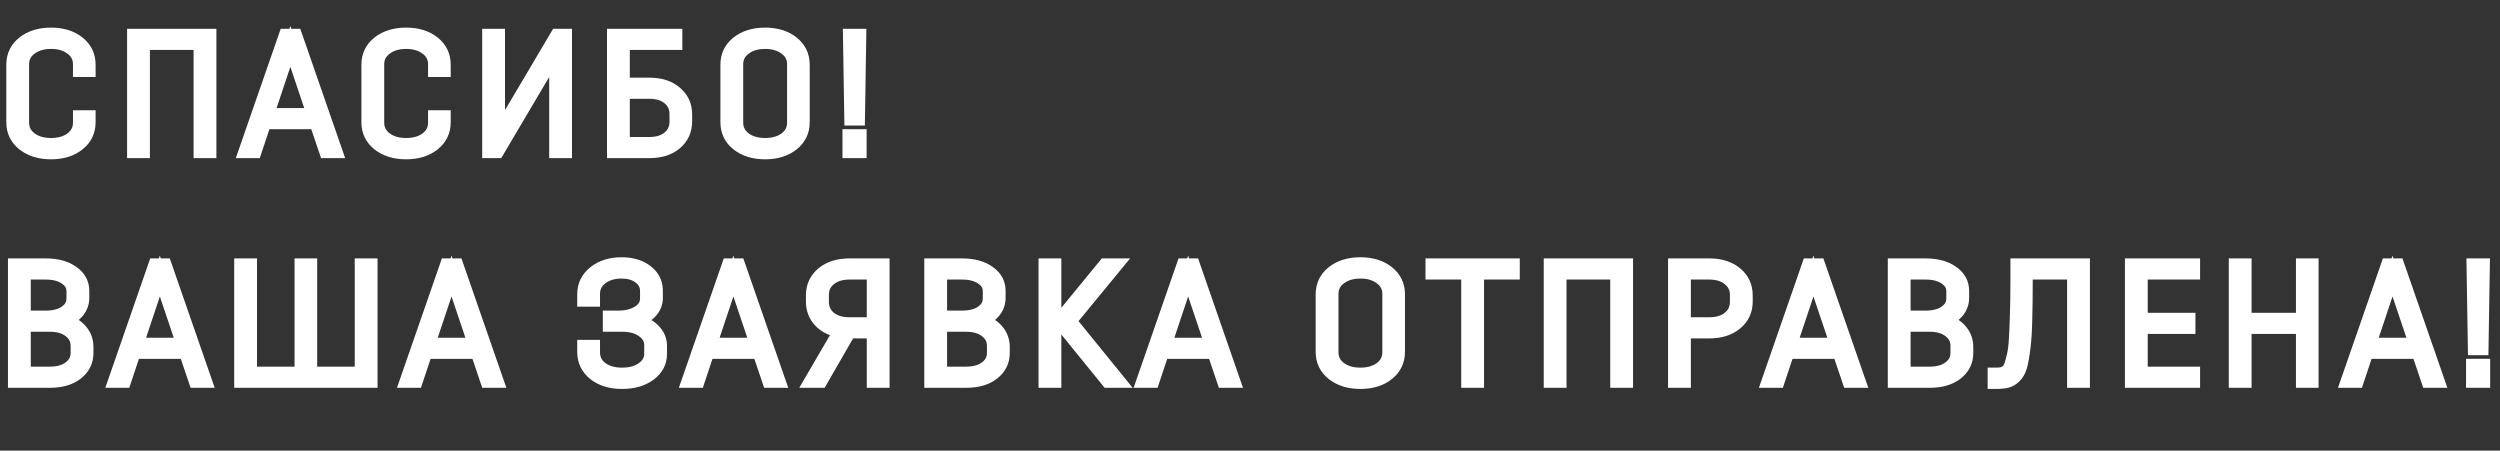
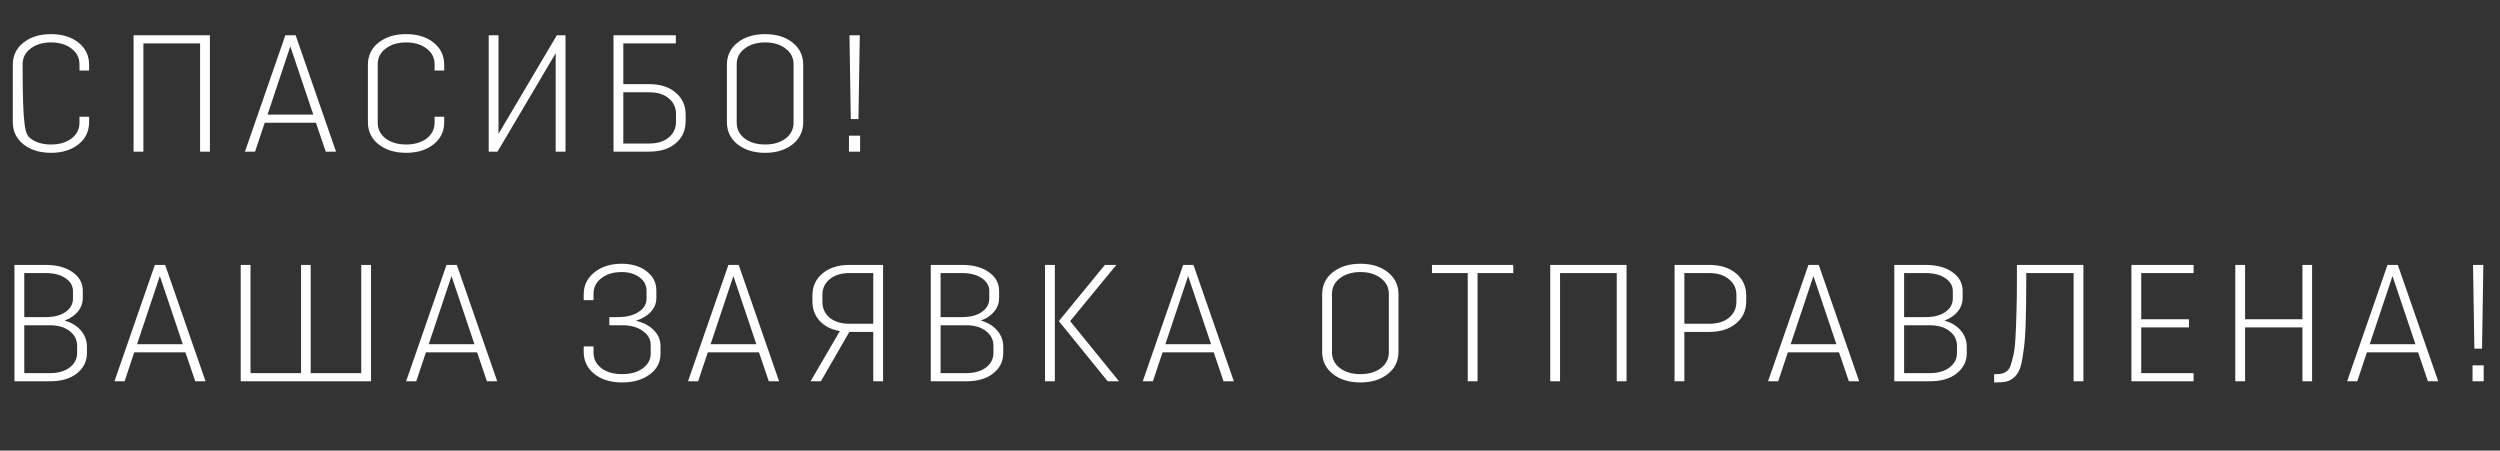
<svg xmlns="http://www.w3.org/2000/svg" width="577" height="104" viewBox="0 0 577 104" fill="none">
  <rect x="0" y="0" width="577" height="104" fill="#333333" stroke="none" />
-   <path d="M18.341 26.942H20.566V28.209C20.566 30.306 19.748 32.007 18.11 33.312C16.473 34.616 14.363 35.269 11.78 35.269C9.196 35.269 7.073 34.616 5.41 33.312C3.773 32.007 2.954 30.306 2.954 28.209V14.933C2.954 12.835 3.773 11.134 5.41 9.83C7.073 8.525 9.196 7.873 11.78 7.873C14.363 7.873 16.473 8.525 18.11 9.83C19.748 11.134 20.566 12.835 20.566 14.933V16.276H18.341V14.818C18.341 13.334 17.727 12.132 16.499 11.211C15.271 10.264 13.698 9.791 11.78 9.791C9.861 9.791 8.288 10.264 7.06 11.211C5.832 12.132 5.218 13.334 5.218 14.818V28.324C5.218 29.807 5.832 31.022 7.06 31.969C8.288 32.89 9.861 33.35 11.78 33.35C13.698 33.35 15.271 32.89 16.499 31.969C17.727 31.022 18.341 29.807 18.341 28.324V26.942ZM33.096 35H30.832V8.141H48.444V35H46.18V10.021H33.096V35ZM58.873 35H56.533L65.857 8.141H68.236L77.559 35H75.18L72.917 28.324H61.099L58.873 35ZM67.008 10.712L61.751 26.444H72.303L67.008 10.712ZM100.299 26.942H102.524V28.209C102.524 30.306 101.706 32.007 100.069 33.312C98.431 34.616 96.321 35.269 93.738 35.269C91.154 35.269 89.031 34.616 87.368 33.312C85.731 32.007 84.913 30.306 84.913 28.209V14.933C84.913 12.835 85.731 11.134 87.368 9.83C89.031 8.525 91.154 7.873 93.738 7.873C96.321 7.873 98.431 8.525 100.069 9.83C101.706 11.134 102.524 12.835 102.524 14.933V16.276H100.299V14.818C100.299 13.334 99.685 12.132 98.457 11.211C97.229 10.264 95.656 9.791 93.738 9.791C91.819 9.791 90.246 10.264 89.018 11.211C87.79 12.132 87.176 13.334 87.176 14.818V28.324C87.176 29.807 87.79 31.022 89.018 31.969C90.246 32.89 91.819 33.35 93.738 33.35C95.656 33.35 97.229 32.89 98.457 31.969C99.685 31.022 100.299 29.807 100.299 28.324V26.942ZM114.824 35H112.791V8.141H115.054V30.894L128.522 8.141H130.517V35H128.253V12.285L114.824 35ZM149.846 35H141.596V8.141H155.985V10.021H143.86V19.422H149.846C152.404 19.422 154.437 20.074 155.946 21.379C157.481 22.658 158.249 24.346 158.249 26.444V27.978C158.249 30.076 157.481 31.777 155.946 33.081C154.437 34.361 152.404 35 149.846 35ZM149.846 21.302H143.86V33.12H149.846C151.739 33.12 153.235 32.66 154.335 31.739C155.46 30.818 156.023 29.603 156.023 28.093V26.328C156.023 24.819 155.46 23.604 154.335 22.683C153.235 21.762 151.739 21.302 149.846 21.302ZM185.382 28.209C185.382 30.306 184.563 32.007 182.926 33.312C181.289 34.616 179.179 35.269 176.595 35.269C174.011 35.269 171.888 34.616 170.226 33.312C168.589 32.007 167.77 30.306 167.77 28.209V14.933C167.77 12.835 168.589 11.134 170.226 9.83C171.888 8.525 174.011 7.873 176.595 7.873C179.179 7.873 181.289 8.525 182.926 9.83C184.563 11.134 185.382 12.835 185.382 14.933V28.209ZM183.156 28.324V14.818C183.156 13.334 182.542 12.132 181.314 11.211C180.087 10.264 178.513 9.791 176.595 9.791C174.677 9.791 173.103 10.264 171.876 11.211C170.648 12.132 170.034 13.334 170.034 14.818V28.324C170.034 29.807 170.648 31.022 171.876 31.969C173.103 32.89 174.677 33.35 176.595 33.35C178.513 33.35 180.087 32.89 181.314 31.969C182.542 31.022 183.156 29.807 183.156 28.324ZM195.943 35V31.317H198.514V35H195.943ZM196.365 27.48L196.058 8.141H198.437L198.13 27.48H196.365Z" fill="white" />
-   <path d="M18.341 26.942V25.442H16.841V26.942H18.341ZM20.566 26.942H22.066V25.442H20.566V26.942ZM18.11 33.312L19.045 34.485L19.045 34.485L18.11 33.312ZM5.41 33.312L4.475 34.485L4.484 34.492L5.41 33.312ZM5.41 9.83L4.484 8.649L4.475 8.656L5.41 9.83ZM18.11 9.83L19.045 8.656L19.045 8.656L18.11 9.83ZM20.566 16.276V17.776H22.066V16.276H20.566ZM18.341 16.276H16.841V17.776H18.341V16.276ZM16.499 11.211L15.583 12.399L15.591 12.405L15.599 12.411L16.499 11.211ZM7.06 11.211L7.96 12.411L7.968 12.405L7.976 12.399L7.06 11.211ZM7.06 31.969L6.144 33.157L6.152 33.163L6.16 33.169L7.06 31.969ZM16.499 31.969L17.399 33.169L17.407 33.163L17.415 33.157L16.499 31.969ZM18.341 28.442H20.566V25.442H18.341V28.442ZM19.066 26.942V28.209H22.066V26.942H19.066ZM19.066 28.209C19.066 29.851 18.455 31.119 17.176 32.139L19.045 34.485C21.04 32.895 22.066 30.762 22.066 28.209H19.066ZM17.176 32.139C15.862 33.186 14.105 33.769 11.78 33.769V36.769C14.621 36.769 17.085 36.047 19.045 34.485L17.176 32.139ZM11.78 33.769C9.455 33.769 7.68 33.186 6.336 32.132L4.484 34.492C6.466 36.047 8.937 36.769 11.78 36.769V33.769ZM6.345 32.139C5.066 31.119 4.454 29.851 4.454 28.209H1.454C1.454 30.762 2.48 32.895 4.475 34.485L6.345 32.139ZM4.454 28.209V14.933H1.454V28.209H4.454ZM4.454 14.933C4.454 13.291 5.066 12.022 6.345 11.003L4.475 8.656C2.48 10.246 1.454 12.38 1.454 14.933H4.454ZM6.336 11.01C7.68 9.955 9.455 9.373 11.78 9.373V6.373C8.937 6.373 6.466 7.095 4.484 8.649L6.336 11.01ZM11.78 9.373C14.105 9.373 15.862 9.956 17.176 11.003L19.045 8.656C17.085 7.094 14.621 6.373 11.78 6.373V9.373ZM17.176 11.003C18.455 12.022 19.066 13.291 19.066 14.933H22.066C22.066 12.38 21.04 10.246 19.045 8.656L17.176 11.003ZM19.066 14.933V16.276H22.066V14.933H19.066ZM20.566 14.776H18.341V17.776H20.566V14.776ZM19.841 16.276V14.818H16.841V16.276H19.841ZM19.841 14.818C19.841 12.843 18.989 11.204 17.399 10.011L15.599 12.411C16.464 13.06 16.841 13.825 16.841 14.818H19.841ZM17.415 10.023C15.867 8.83 13.949 8.291 11.78 8.291V11.291C13.447 11.291 14.675 11.699 15.583 12.399L17.415 10.023ZM11.78 8.291C9.61 8.291 7.692 8.83 6.144 10.023L7.976 12.399C8.884 11.699 10.112 11.291 11.78 11.291V8.291ZM6.16 10.011C4.57 11.204 3.718 12.843 3.718 14.818H6.718C6.718 13.825 7.095 13.06 7.96 12.411L6.16 10.011ZM3.718 14.818V28.324H6.718V14.818H3.718ZM3.718 28.324C3.718 30.296 4.567 31.941 6.144 33.157L7.976 30.781C7.097 30.104 6.718 29.318 6.718 28.324H3.718ZM6.16 33.169C7.706 34.329 9.619 34.85 11.78 34.85V31.85C10.103 31.85 8.869 31.451 7.96 30.769L6.16 33.169ZM11.78 34.85C13.94 34.85 15.852 34.329 17.399 33.169L15.599 30.769C14.69 31.451 13.456 31.85 11.78 31.85V34.85ZM17.415 33.157C18.992 31.941 19.841 30.296 19.841 28.324H16.841C16.841 29.318 16.462 30.104 15.583 30.781L17.415 33.157ZM19.841 28.324V26.942H16.841V28.324H19.841ZM33.096 35V36.5H34.596V35H33.096ZM30.832 35H29.332V36.5H30.832V35ZM30.832 8.141V6.641H29.332V8.141H30.832ZM48.444 8.141H49.944V6.641H48.444V8.141ZM48.444 35V36.5H49.944V35H48.444ZM46.18 35H44.68V36.5H46.18V35ZM46.18 10.021H47.68V8.521H46.18V10.021ZM33.096 10.021V8.521H31.596V10.021H33.096ZM33.096 33.5H30.832V36.5H33.096V33.5ZM32.332 35V8.141H29.332V35H32.332ZM30.832 9.641H48.444V6.641H30.832V9.641ZM46.944 8.141V35H49.944V8.141H46.944ZM48.444 33.5H46.18V36.5H48.444V33.5ZM47.68 35V10.021H44.68V35H47.68ZM46.18 8.521H33.096V11.521H46.18V8.521ZM31.596 10.021V35H34.596V10.021H31.596ZM58.873 35V36.5H59.955L60.296 35.474L58.873 35ZM56.533 35L55.116 34.508L54.424 36.5H56.533V35ZM65.857 8.141V6.641H64.79L64.44 7.649L65.857 8.141ZM68.236 8.141L69.653 7.649L69.303 6.641H68.236V8.141ZM77.559 35V36.5H79.668L78.977 34.508L77.559 35ZM75.18 35L73.76 35.482L74.105 36.5H75.18V35ZM72.917 28.324L74.337 27.842L73.992 26.824H72.917V28.324ZM61.099 28.324V26.824H60.018L59.676 27.849L61.099 28.324ZM67.008 10.712L68.429 10.233L67.003 5.994L65.585 10.237L67.008 10.712ZM61.751 26.444L60.328 25.968L59.668 27.944H61.751V26.444ZM72.303 26.444V27.944H74.39L73.724 25.965L72.303 26.444ZM58.873 33.5H56.533V36.5H58.873V33.5ZM57.95 35.492L67.274 8.633L64.44 7.649L55.116 34.508L57.95 35.492ZM65.857 9.641H68.236V6.641H65.857V9.641ZM66.819 8.633L76.142 35.492L78.977 34.508L69.653 7.649L66.819 8.633ZM77.559 33.5H75.18V36.5H77.559V33.5ZM76.601 34.518L74.337 27.842L71.496 28.805L73.76 35.482L76.601 34.518ZM72.917 26.824H61.099V29.824H72.917V26.824ZM59.676 27.849L57.45 34.526L60.296 35.474L62.522 28.798L59.676 27.849ZM65.585 10.237L60.328 25.968L63.174 26.919L68.43 11.187L65.585 10.237ZM61.751 27.944H72.303V24.944H61.751V27.944ZM73.724 25.965L68.429 10.233L65.586 11.191L70.881 26.922L73.724 25.965ZM100.299 26.942V25.442H98.799V26.942H100.299ZM102.524 26.942H104.024V25.442H102.524V26.942ZM100.069 33.312L101.003 34.485L101.003 34.485L100.069 33.312ZM87.368 33.312L86.433 34.485L86.442 34.492L87.368 33.312ZM87.368 9.83L86.442 8.649L86.433 8.656L87.368 9.83ZM100.069 9.83L101.003 8.656L101.003 8.656L100.069 9.83ZM102.524 16.276V17.776H104.024V16.276H102.524ZM100.299 16.276H98.799V17.776H100.299V16.276ZM98.457 11.211L97.541 12.399L97.549 12.405L97.557 12.411L98.457 11.211ZM89.018 11.211L89.918 12.411L89.926 12.405L89.934 12.399L89.018 11.211ZM89.018 31.969L88.102 33.157L88.11 33.163L88.118 33.169L89.018 31.969ZM98.457 31.969L99.357 33.169L99.365 33.163L99.373 33.157L98.457 31.969ZM100.299 28.442H102.524V25.442H100.299V28.442ZM101.024 26.942V28.209H104.024V26.942H101.024ZM101.024 28.209C101.024 29.851 100.413 31.119 99.134 32.139L101.003 34.485C102.998 32.895 104.024 30.762 104.024 28.209H101.024ZM99.134 32.139C97.82 33.186 96.063 33.769 93.738 33.769V36.769C96.579 36.769 99.043 36.047 101.003 34.485L99.134 32.139ZM93.738 33.769C91.413 33.769 89.638 33.186 88.294 32.132L86.442 34.492C88.424 36.047 90.895 36.769 93.738 36.769V33.769ZM88.303 32.139C87.024 31.119 86.413 29.851 86.413 28.209H83.413C83.413 30.762 84.438 32.895 86.433 34.485L88.303 32.139ZM86.413 28.209V14.933H83.413V28.209H86.413ZM86.413 14.933C86.413 13.291 87.024 12.022 88.303 11.003L86.433 8.656C84.438 10.246 83.413 12.38 83.413 14.933H86.413ZM88.294 11.01C89.638 9.955 91.413 9.373 93.738 9.373V6.373C90.895 6.373 88.424 7.095 86.442 8.649L88.294 11.01ZM93.738 9.373C96.063 9.373 97.82 9.956 99.134 11.003L101.003 8.656C99.043 7.094 96.579 6.373 93.738 6.373V9.373ZM99.134 11.003C100.413 12.022 101.024 13.291 101.024 14.933H104.024C104.024 12.38 102.998 10.246 101.003 8.656L99.134 11.003ZM101.024 14.933V16.276H104.024V14.933H101.024ZM102.524 14.776H100.299V17.776H102.524V14.776ZM101.799 16.276V14.818H98.799V16.276H101.799ZM101.799 14.818C101.799 12.843 100.947 11.204 99.357 10.011L97.557 12.411C98.422 13.06 98.799 13.825 98.799 14.818H101.799ZM99.373 10.023C97.825 8.83 95.907 8.291 93.738 8.291V11.291C95.405 11.291 96.633 11.699 97.541 12.399L99.373 10.023ZM93.738 8.291C91.568 8.291 89.65 8.83 88.102 10.023L89.934 12.399C90.842 11.699 92.07 11.291 93.738 11.291V8.291ZM88.118 10.011C86.528 11.204 85.676 12.843 85.676 14.818H88.676C88.676 13.825 89.053 13.06 89.918 12.411L88.118 10.011ZM85.676 14.818V28.324H88.676V14.818H85.676ZM85.676 28.324C85.676 30.296 86.525 31.941 88.102 33.157L89.934 30.781C89.055 30.104 88.676 29.318 88.676 28.324H85.676ZM88.118 33.169C89.665 34.329 91.577 34.85 93.738 34.85V31.85C92.061 31.85 90.827 31.451 89.918 30.769L88.118 33.169ZM93.738 34.85C95.898 34.85 97.811 34.329 99.357 33.169L97.557 30.769C96.648 31.451 95.414 31.85 93.738 31.85V34.85ZM99.373 33.157C100.95 31.941 101.799 30.296 101.799 28.324H98.799C98.799 29.318 98.42 30.104 97.541 30.781L99.373 33.157ZM101.799 28.324V26.942H98.799V28.324H101.799ZM114.824 35V36.5H115.68L116.115 35.763L114.824 35ZM112.791 35H111.291V36.5H112.791V35ZM112.791 8.141V6.641H111.291V8.141H112.791ZM115.054 8.141H116.554V6.641H115.054V8.141ZM115.054 30.894H113.554V36.373L116.345 31.659L115.054 30.894ZM128.522 8.141V6.641H127.667L127.231 7.377L128.522 8.141ZM130.517 8.141H132.017V6.641H130.517V8.141ZM130.517 35V36.5H132.017V35H130.517ZM128.253 35H126.753V36.5H128.253V35ZM128.253 12.285H129.753V6.801L126.962 11.522L128.253 12.285ZM114.824 33.5H112.791V36.5H114.824V33.5ZM114.291 35V8.141H111.291V35H114.291ZM112.791 9.641H115.054V6.641H112.791V9.641ZM113.554 8.141V30.894H116.554V8.141H113.554ZM116.345 31.659L129.813 8.905L127.231 7.377L113.763 30.13L116.345 31.659ZM128.522 9.641H130.517V6.641H128.522V9.641ZM129.017 8.141V35H132.017V8.141H129.017ZM130.517 33.5H128.253V36.5H130.517V33.5ZM129.753 35V12.285H126.753V35H129.753ZM126.962 11.522L113.533 34.237L116.115 35.763L129.545 13.049L126.962 11.522ZM141.596 35H140.096V36.5H141.596V35ZM141.596 8.141V6.641H140.096V8.141H141.596ZM155.985 8.141H157.485V6.641H155.985V8.141ZM155.985 10.021V11.521H157.485V10.021H155.985ZM143.86 10.021V8.521H142.36V10.021H143.86ZM143.86 19.422H142.36V20.922H143.86V19.422ZM155.946 21.379L154.966 22.514L154.976 22.522L154.986 22.531L155.946 21.379ZM155.946 33.081L156.916 34.226L156.918 34.224L155.946 33.081ZM143.86 21.302V19.802H142.36V21.302H143.86ZM143.86 33.12H142.36V34.62H143.86V33.12ZM154.335 31.739L153.385 30.578L153.379 30.583L153.372 30.588L154.335 31.739ZM154.335 22.683L153.372 23.834L153.379 23.839L153.385 23.844L154.335 22.683ZM149.846 33.5H141.596V36.5H149.846V33.5ZM143.096 35V8.141H140.096V35H143.096ZM141.596 9.641H155.985V6.641H141.596V9.641ZM154.485 8.141V10.021H157.485V8.141H154.485ZM155.985 8.521H143.86V11.521H155.985V8.521ZM142.36 10.021V19.422H145.36V10.021H142.36ZM143.86 20.922H149.846V17.922H143.86V20.922ZM149.846 20.922C152.148 20.922 153.799 21.505 154.966 22.514L156.927 20.244C155.076 18.644 152.66 17.922 149.846 17.922V20.922ZM154.986 22.531C156.16 23.509 156.749 24.766 156.749 26.444H159.749C159.749 23.926 158.803 21.806 156.907 20.227L154.986 22.531ZM156.749 26.444V27.978H159.749V26.444H156.749ZM156.749 27.978C156.749 29.657 156.159 30.932 154.975 31.939L156.918 34.224C158.804 32.622 159.749 30.495 159.749 27.978H156.749ZM154.977 31.937C153.81 32.926 152.155 33.5 149.846 33.5V36.5C152.653 36.5 155.065 35.795 156.916 34.226L154.977 31.937ZM149.846 19.802H143.86V22.802H149.846V19.802ZM142.36 21.302V33.12H145.36V21.302H142.36ZM143.86 34.62H149.846V31.62H143.86V34.62ZM149.846 34.62C151.977 34.62 153.852 34.099 155.298 32.889L153.372 30.588C152.618 31.22 151.5 31.62 149.846 31.62V34.62ZM155.285 32.9C156.773 31.681 157.523 30.033 157.523 28.093H154.523C154.523 29.172 154.147 29.954 153.385 30.578L155.285 32.9ZM157.523 28.093V26.328H154.523V28.093H157.523ZM157.523 26.328C157.523 24.389 156.773 22.74 155.285 21.522L153.385 23.844C154.147 24.468 154.523 25.25 154.523 26.328H157.523ZM155.298 21.533C153.852 20.323 151.977 19.802 149.846 19.802V22.802C151.5 22.802 152.618 23.202 153.372 23.834L155.298 21.533ZM182.926 33.312L183.861 34.485L183.861 34.485L182.926 33.312ZM170.226 33.312L169.291 34.485L169.3 34.492L170.226 33.312ZM170.226 9.83L169.3 8.649L169.291 8.656L170.226 9.83ZM182.926 9.83L183.861 8.656L183.861 8.656L182.926 9.83ZM181.314 11.211L180.399 12.399L180.407 12.405L180.414 12.411L181.314 11.211ZM171.876 11.211L172.776 12.411L172.783 12.405L172.791 12.399L171.876 11.211ZM171.876 31.969L170.96 33.157L170.968 33.163L170.976 33.169L171.876 31.969ZM181.314 31.969L182.214 33.169L182.222 33.163L182.23 33.157L181.314 31.969ZM183.882 28.209C183.882 29.851 183.27 31.119 181.991 32.139L183.861 34.485C185.856 32.895 186.882 30.762 186.882 28.209H183.882ZM181.991 32.139C180.677 33.186 178.921 33.769 176.595 33.769V36.769C179.436 36.769 181.901 36.047 183.861 34.485L181.991 32.139ZM176.595 33.769C174.27 33.769 172.495 33.186 171.152 32.132L169.3 34.492C171.281 36.047 173.752 36.769 176.595 36.769V33.769ZM171.16 32.139C169.881 31.119 169.27 29.851 169.27 28.209H166.27C166.27 30.762 167.296 32.895 169.291 34.485L171.16 32.139ZM169.27 28.209V14.933H166.27V28.209H169.27ZM169.27 14.933C169.27 13.291 169.881 12.022 171.16 11.003L169.291 8.656C167.296 10.246 166.27 12.38 166.27 14.933H169.27ZM171.152 11.01C172.495 9.955 174.27 9.373 176.595 9.373V6.373C173.752 6.373 171.281 7.095 169.3 8.649L171.152 11.01ZM176.595 9.373C178.921 9.373 180.677 9.956 181.991 11.003L183.861 8.656C181.901 7.094 179.436 6.373 176.595 6.373V9.373ZM181.991 11.003C183.27 12.022 183.882 13.291 183.882 14.933H186.882C186.882 12.38 185.856 10.246 183.861 8.656L181.991 11.003ZM183.882 14.933V28.209H186.882V14.933H183.882ZM184.656 28.324V14.818H181.656V28.324H184.656ZM184.656 14.818C184.656 12.843 183.805 11.204 182.214 10.011L180.414 12.411C181.28 13.06 181.656 13.825 181.656 14.818H184.656ZM182.23 10.023C180.683 8.83 178.764 8.291 176.595 8.291V11.291C178.263 11.291 179.491 11.699 180.399 12.399L182.23 10.023ZM176.595 8.291C174.426 8.291 172.507 8.83 170.96 10.023L172.791 12.399C173.699 11.699 174.927 11.291 176.595 11.291V8.291ZM170.976 10.011C169.385 11.204 168.534 12.843 168.534 14.818H171.534C171.534 13.825 171.91 13.06 172.776 12.411L170.976 10.011ZM168.534 14.818V28.324H171.534V14.818H168.534ZM168.534 28.324C168.534 30.296 169.383 31.941 170.96 33.157L172.791 30.781C171.913 30.104 171.534 29.318 171.534 28.324H168.534ZM170.976 33.169C172.522 34.329 174.434 34.85 176.595 34.85V31.85C174.919 31.85 173.685 31.451 172.776 30.769L170.976 33.169ZM176.595 34.85C178.756 34.85 180.668 34.329 182.214 33.169L180.414 30.769C179.505 31.451 178.271 31.85 176.595 31.85V34.85ZM182.23 33.157C183.807 31.941 184.656 30.296 184.656 28.324H181.656C181.656 29.318 181.277 30.104 180.399 30.781L182.23 33.157ZM195.943 35H194.443V36.5H195.943V35ZM195.943 31.317V29.817H194.443V31.317H195.943ZM198.514 31.317H200.014V29.817H198.514V31.317ZM198.514 35V36.5H200.014V35H198.514ZM196.365 27.48L194.865 27.503L194.889 28.98H196.365V27.48ZM196.058 8.141V6.641H194.534L194.558 8.165L196.058 8.141ZM198.437 8.141L199.937 8.165L199.961 6.641H198.437V8.141ZM198.13 27.48V28.98H199.607L199.63 27.503L198.13 27.48ZM197.443 35V31.317H194.443V35H197.443ZM195.943 32.816H198.514V29.817H195.943V32.816ZM197.014 31.317V35H200.014V31.317H197.014ZM198.514 33.5H195.943V36.5H198.514V33.5ZM197.865 27.456L197.558 8.117L194.558 8.165L194.865 27.503L197.865 27.456ZM196.058 9.641H198.437V6.641H196.058V9.641ZM196.937 8.117L196.63 27.456L199.63 27.503L199.937 8.165L196.937 8.117ZM198.13 25.98H196.365V28.98H198.13V25.98Z" fill="white" />
+   <path d="M18.341 26.942H20.566V28.209C20.566 30.306 19.748 32.007 18.11 33.312C16.473 34.616 14.363 35.269 11.78 35.269C9.196 35.269 7.073 34.616 5.41 33.312C3.773 32.007 2.954 30.306 2.954 28.209V14.933C2.954 12.835 3.773 11.134 5.41 9.83C7.073 8.525 9.196 7.873 11.78 7.873C14.363 7.873 16.473 8.525 18.11 9.83C19.748 11.134 20.566 12.835 20.566 14.933V16.276H18.341V14.818C18.341 13.334 17.727 12.132 16.499 11.211C15.271 10.264 13.698 9.791 11.78 9.791C9.861 9.791 8.288 10.264 7.06 11.211C5.832 12.132 5.218 13.334 5.218 14.818C5.218 29.807 5.832 31.022 7.06 31.969C8.288 32.89 9.861 33.35 11.78 33.35C13.698 33.35 15.271 32.89 16.499 31.969C17.727 31.022 18.341 29.807 18.341 28.324V26.942ZM33.096 35H30.832V8.141H48.444V35H46.18V10.021H33.096V35ZM58.873 35H56.533L65.857 8.141H68.236L77.559 35H75.18L72.917 28.324H61.099L58.873 35ZM67.008 10.712L61.751 26.444H72.303L67.008 10.712ZM100.299 26.942H102.524V28.209C102.524 30.306 101.706 32.007 100.069 33.312C98.431 34.616 96.321 35.269 93.738 35.269C91.154 35.269 89.031 34.616 87.368 33.312C85.731 32.007 84.913 30.306 84.913 28.209V14.933C84.913 12.835 85.731 11.134 87.368 9.83C89.031 8.525 91.154 7.873 93.738 7.873C96.321 7.873 98.431 8.525 100.069 9.83C101.706 11.134 102.524 12.835 102.524 14.933V16.276H100.299V14.818C100.299 13.334 99.685 12.132 98.457 11.211C97.229 10.264 95.656 9.791 93.738 9.791C91.819 9.791 90.246 10.264 89.018 11.211C87.79 12.132 87.176 13.334 87.176 14.818V28.324C87.176 29.807 87.79 31.022 89.018 31.969C90.246 32.89 91.819 33.35 93.738 33.35C95.656 33.35 97.229 32.89 98.457 31.969C99.685 31.022 100.299 29.807 100.299 28.324V26.942ZM114.824 35H112.791V8.141H115.054V30.894L128.522 8.141H130.517V35H128.253V12.285L114.824 35ZM149.846 35H141.596V8.141H155.985V10.021H143.86V19.422H149.846C152.404 19.422 154.437 20.074 155.946 21.379C157.481 22.658 158.249 24.346 158.249 26.444V27.978C158.249 30.076 157.481 31.777 155.946 33.081C154.437 34.361 152.404 35 149.846 35ZM149.846 21.302H143.86V33.12H149.846C151.739 33.12 153.235 32.66 154.335 31.739C155.46 30.818 156.023 29.603 156.023 28.093V26.328C156.023 24.819 155.46 23.604 154.335 22.683C153.235 21.762 151.739 21.302 149.846 21.302ZM185.382 28.209C185.382 30.306 184.563 32.007 182.926 33.312C181.289 34.616 179.179 35.269 176.595 35.269C174.011 35.269 171.888 34.616 170.226 33.312C168.589 32.007 167.77 30.306 167.77 28.209V14.933C167.77 12.835 168.589 11.134 170.226 9.83C171.888 8.525 174.011 7.873 176.595 7.873C179.179 7.873 181.289 8.525 182.926 9.83C184.563 11.134 185.382 12.835 185.382 14.933V28.209ZM183.156 28.324V14.818C183.156 13.334 182.542 12.132 181.314 11.211C180.087 10.264 178.513 9.791 176.595 9.791C174.677 9.791 173.103 10.264 171.876 11.211C170.648 12.132 170.034 13.334 170.034 14.818V28.324C170.034 29.807 170.648 31.022 171.876 31.969C173.103 32.89 174.677 33.35 176.595 33.35C178.513 33.35 180.087 32.89 181.314 31.969C182.542 31.022 183.156 29.807 183.156 28.324ZM195.943 35V31.317H198.514V35H195.943ZM196.365 27.48L196.058 8.141H198.437L198.13 27.48H196.365Z" fill="white" />
  <path d="M3.338 88V61.141H10.552C13.135 61.141 15.207 61.704 16.767 62.83C18.328 63.929 19.108 65.362 19.108 67.127V68.738C19.108 69.915 18.737 70.964 17.995 71.885C17.279 72.78 16.256 73.484 14.926 73.995C16.537 74.456 17.791 75.223 18.686 76.297C19.607 77.372 20.067 78.625 20.067 80.058V81.477C20.067 83.396 19.287 84.969 17.727 86.197C16.192 87.399 14.133 88 11.549 88H3.338ZM11.473 75.069H5.602V86.12H11.473C13.417 86.12 14.951 85.685 16.077 84.815C17.228 83.946 17.803 82.82 17.803 81.439V79.866C17.803 78.433 17.228 77.282 16.077 76.412C14.951 75.517 13.417 75.069 11.473 75.069ZM10.513 63.021H5.602V73.189H10.513C12.457 73.189 13.992 72.793 15.118 72C16.269 71.207 16.844 70.171 16.844 68.892V67.204C16.844 65.976 16.269 64.978 15.118 64.211C13.992 63.418 12.457 63.021 10.513 63.021ZM28.756 88H26.416L35.739 61.141H38.118L47.442 88H45.063L42.8 81.324H30.982L28.756 88ZM36.891 63.712L31.634 79.444H42.186L36.891 63.712ZM83.372 61.141H85.636V88H55.554V61.141H57.818V86.12H69.482V61.141H71.707V86.12H83.372V61.141ZM96.072 88H93.732L103.056 61.141H105.435L114.758 88H112.38L110.116 81.324H98.298L96.072 88ZM104.207 63.712L98.95 79.444H109.502L104.207 63.712ZM143.469 60.873C145.822 60.873 147.74 61.448 149.224 62.599C150.733 63.75 151.488 65.234 151.488 67.05V68.777C151.488 69.979 151.066 71.041 150.222 71.962C149.377 72.882 148.226 73.573 146.768 74.034C148.508 74.443 149.889 75.172 150.912 76.221C151.935 77.244 152.447 78.459 152.447 79.866V81.669C152.447 83.613 151.616 85.199 149.953 86.427C148.29 87.655 146.167 88.269 143.584 88.269C140.949 88.269 138.813 87.616 137.176 86.312C135.539 85.007 134.72 83.306 134.72 81.209V79.942H136.984V81.324C136.984 82.833 137.585 84.048 138.787 84.969C140.015 85.89 141.614 86.35 143.584 86.35C145.502 86.35 147.075 85.915 148.303 85.046C149.557 84.15 150.183 83.012 150.183 81.631V79.674C150.183 78.318 149.569 77.218 148.341 76.374C147.139 75.504 145.579 75.069 143.66 75.069H140.629V73.189H142.663C144.581 73.189 146.154 72.793 147.382 72C148.61 71.207 149.224 70.184 149.224 68.93V67.127C149.224 65.848 148.687 64.812 147.612 64.019C146.538 63.2 145.157 62.791 143.469 62.791C141.576 62.791 140.015 63.264 138.787 64.211C137.585 65.132 136.984 66.334 136.984 67.818V69.276H134.72V67.933C134.72 65.861 135.539 64.172 137.176 62.868C138.813 61.538 140.911 60.873 143.469 60.873ZM161.131 88H158.791L168.115 61.141H170.494L179.817 88H177.439L175.175 81.324H163.357L161.131 88ZM169.266 63.712L164.009 79.444H174.561L169.266 63.712ZM203.814 61.141V88H201.55V76.604H196.025L189.464 88H187.085L193.838 76.412C191.894 76.08 190.346 75.3 189.195 74.072C188.07 72.844 187.507 71.348 187.507 69.583V68.163C187.507 66.091 188.287 64.403 189.848 63.098C191.408 61.794 193.48 61.141 196.063 61.141H203.814ZM189.809 69.659C189.809 71.168 190.372 72.396 191.497 73.343C192.648 74.264 194.17 74.724 196.063 74.724H201.55V63.021H196.063C194.17 63.021 192.648 63.495 191.497 64.441C190.372 65.362 189.809 66.564 189.809 68.048V69.659ZM214.824 88V61.141H222.037C224.621 61.141 226.693 61.704 228.253 62.83C229.813 63.929 230.594 65.362 230.594 67.127V68.738C230.594 69.915 230.223 70.964 229.481 71.885C228.765 72.78 227.742 73.484 226.411 73.995C228.023 74.456 229.276 75.223 230.172 76.297C231.092 77.372 231.553 78.625 231.553 80.058V81.477C231.553 83.396 230.773 84.969 229.212 86.197C227.678 87.399 225.618 88 223.035 88H214.824ZM222.958 75.069H217.088V86.12H222.958C224.902 86.12 226.437 85.685 227.562 84.815C228.714 83.946 229.289 82.82 229.289 81.439V79.866C229.289 78.433 228.714 77.282 227.562 76.412C226.437 75.517 224.902 75.069 222.958 75.069ZM221.999 63.021H217.088V73.189H221.999C223.943 73.189 225.478 72.793 226.603 72C227.754 71.207 228.33 70.171 228.33 68.892V67.204C228.33 65.976 227.754 64.978 226.603 64.211C225.478 63.418 223.943 63.021 221.999 63.021ZM241.194 88V61.141H243.458V88H241.194ZM255.659 88L244.379 74.11L255.007 61.141H257.654L246.988 74.11L258.268 88H255.659ZM266.087 88H263.747L273.071 61.141H275.45L284.773 88H282.394L280.131 81.324H268.313L266.087 88ZM274.222 63.712L268.965 79.444H279.517L274.222 63.712ZM322.769 81.209C322.769 83.306 321.95 85.007 320.313 86.312C318.676 87.616 316.566 88.269 313.982 88.269C311.399 88.269 309.276 87.616 307.613 86.312C305.976 85.007 305.157 83.306 305.157 81.209V67.933C305.157 65.835 305.976 64.134 307.613 62.83C309.276 61.525 311.399 60.873 313.982 60.873C316.566 60.873 318.676 61.525 320.313 62.83C321.95 64.134 322.769 65.835 322.769 67.933V81.209ZM320.543 81.324V67.818C320.543 66.334 319.93 65.132 318.702 64.211C317.474 63.264 315.901 62.791 313.982 62.791C312.064 62.791 310.491 63.264 309.263 64.211C308.035 65.132 307.421 66.334 307.421 67.818V81.324C307.421 82.807 308.035 84.022 309.263 84.969C310.491 85.89 312.064 86.35 313.982 86.35C315.901 86.35 317.474 85.89 318.702 84.969C319.93 84.022 320.543 82.807 320.543 81.324ZM349.265 61.141V63.021H341.015V88H338.751V63.021H330.502V61.141H349.265ZM360.058 88H357.794V61.141H375.406V88H373.142V63.021H360.058V88ZM394.507 76.604H388.751V88H386.487V61.141H394.507C397.065 61.141 399.124 61.794 400.684 63.098C402.244 64.403 403.025 66.091 403.025 68.163V69.583C403.025 71.654 402.244 73.343 400.684 74.647C399.124 75.952 397.065 76.604 394.507 76.604ZM394.468 63.021H388.751V74.724H394.468C396.387 74.724 397.909 74.264 399.034 73.343C400.185 72.396 400.761 71.168 400.761 69.659V68.048C400.761 66.564 400.185 65.362 399.034 64.441C397.909 63.495 396.387 63.021 394.468 63.021ZM410.407 88H408.066L417.39 61.141H419.769L429.093 88H426.714L424.45 81.324H412.632L410.407 88ZM418.541 63.712L413.284 79.444H423.836L418.541 63.712ZM437.204 88V61.141H444.418C447.001 61.141 449.073 61.704 450.634 62.83C452.194 63.929 452.974 65.362 452.974 67.127V68.738C452.974 69.915 452.603 70.964 451.861 71.885C451.145 72.78 450.122 73.484 448.792 73.995C450.403 74.456 451.657 75.223 452.552 76.297C453.473 77.372 453.933 78.625 453.933 80.058V81.477C453.933 83.396 453.153 84.969 451.593 86.197C450.058 87.399 447.999 88 445.415 88H437.204ZM445.339 75.069H439.468V86.12H445.339C447.283 86.12 448.817 85.685 449.943 84.815C451.094 83.946 451.67 82.82 451.67 81.439V79.866C451.67 78.433 451.094 77.282 449.943 76.412C448.817 75.517 447.283 75.069 445.339 75.069ZM444.379 63.021H439.468V73.189H444.379C446.323 73.189 447.858 72.793 448.984 72C450.135 71.207 450.71 70.171 450.71 68.892V67.204C450.71 65.976 450.135 64.978 448.984 64.211C447.858 63.418 446.323 63.021 444.379 63.021ZM480.853 61.141V88H478.589V63.021H467.654V64.71C467.654 68.47 467.616 71.565 467.539 73.995C467.488 76.425 467.347 78.561 467.117 80.403C466.887 82.245 466.631 83.651 466.35 84.624C466.068 85.596 465.621 86.376 465.007 86.964C464.418 87.527 463.804 87.885 463.165 88.038C462.525 88.192 461.668 88.269 460.594 88.269H460.249V86.35H460.594C461.182 86.35 461.656 86.312 462.014 86.235C462.372 86.158 462.743 85.979 463.126 85.698C463.536 85.416 463.843 84.969 464.047 84.355C464.252 83.741 464.469 82.935 464.7 81.938C464.93 80.914 465.083 79.623 465.16 78.062C465.262 76.476 465.339 74.596 465.39 72.422C465.467 70.248 465.505 67.677 465.505 64.71V61.141H480.853ZM506.281 86.12V88H491.93V61.141H506.281V63.021H494.194V73.688H505.206V75.568H494.194V86.12H506.281ZM518.166 88H515.902V61.141H518.166V73.688H531.404V61.141H533.629V88H531.404V75.568H518.166V88ZM544.056 88H541.715L551.039 61.141H553.418L562.742 88H560.363L558.099 81.324H546.281L544.056 88ZM552.19 63.712L546.934 79.444H557.485L552.19 63.712ZM570.662 88V84.317H573.232V88H570.662ZM571.084 80.48L570.777 61.141H573.156L572.849 80.48H571.084Z" fill="white" />
-   <path d="M3.338 88H1.838V89.5H3.338V88ZM3.338 61.141V59.641H1.838V61.141H3.338ZM16.767 62.83L15.89 64.046L15.897 64.051L15.903 64.055L16.767 62.83ZM17.995 71.885L16.827 70.944L16.824 70.948L17.995 71.885ZM14.926 73.995L14.387 72.595L10.201 74.205L14.514 75.437L14.926 73.995ZM18.686 76.297L17.534 77.257L17.54 77.266L17.547 77.273L18.686 76.297ZM17.727 86.197L18.652 87.377L18.654 87.375L17.727 86.197ZM5.602 75.069V73.569H4.102V75.069H5.602ZM5.602 86.12H4.102V87.62H5.602V86.12ZM16.077 84.815L15.173 83.618L15.166 83.623L15.16 83.628L16.077 84.815ZM16.077 76.412L15.143 77.586L15.158 77.598L15.173 77.609L16.077 76.412ZM5.602 63.021V61.521H4.102V63.021H5.602ZM5.602 73.189H4.102V74.689H5.602V73.189ZM15.118 72L14.267 70.765L14.26 70.769L14.254 70.774L15.118 72ZM15.118 64.211L14.254 65.437L14.27 65.448L14.286 65.459L15.118 64.211ZM4.838 88V61.141H1.838V88H4.838ZM3.338 62.641H10.552V59.641H3.338V62.641ZM10.552 62.641C12.927 62.641 14.66 63.159 15.89 64.046L17.645 61.613C15.755 60.249 13.344 59.641 10.552 59.641V62.641ZM15.903 64.055C17.103 64.901 17.608 65.895 17.608 67.127H20.608C20.608 64.829 19.553 62.958 17.632 61.603L15.903 64.055ZM17.608 67.127V68.738H20.608V67.127H17.608ZM17.608 68.738C17.608 69.571 17.355 70.288 16.827 70.944L19.163 72.826C20.119 71.64 20.608 70.259 20.608 68.738H17.608ZM16.824 70.948C16.31 71.59 15.529 72.156 14.387 72.595L15.464 75.395C16.983 74.811 18.248 73.97 19.167 72.822L16.824 70.948ZM14.514 75.437C15.894 75.832 16.867 76.457 17.534 77.257L19.838 75.337C18.715 73.989 17.18 73.079 15.338 72.553L14.514 75.437ZM17.547 77.273C18.232 78.072 18.567 78.978 18.567 80.058H21.567C21.567 78.272 20.982 76.671 19.825 75.321L17.547 77.273ZM18.567 80.058V81.477H21.567V80.058H18.567ZM18.567 81.477C18.567 82.917 18.013 84.063 16.799 85.018L18.654 87.375C20.561 85.875 21.567 83.874 21.567 81.477H18.567ZM16.802 85.016C15.606 85.953 13.907 86.5 11.549 86.5V89.5C14.359 89.5 16.778 88.845 18.652 87.377L16.802 85.016ZM11.549 86.5H3.338V89.5H11.549V86.5ZM11.473 73.569H5.602V76.569H11.473V73.569ZM4.102 75.069V86.12H7.102V75.069H4.102ZM5.602 87.62H11.473V84.62H5.602V87.62ZM11.473 87.62C13.628 87.62 15.524 87.138 16.994 86.002L15.16 83.628C14.378 84.232 13.205 84.62 11.473 84.62V87.62ZM16.981 86.012C18.488 84.874 19.303 83.314 19.303 81.439H16.303C16.303 82.326 15.968 83.018 15.173 83.618L16.981 86.012ZM19.303 81.439V79.866H16.303V81.439H19.303ZM19.303 79.866C19.303 77.959 18.504 76.366 16.981 75.216L15.173 77.609C15.952 78.198 16.303 78.907 16.303 79.866H19.303ZM17.011 75.239C15.54 74.068 13.637 73.569 11.473 73.569V76.569C13.196 76.569 14.363 76.966 15.143 77.586L17.011 75.239ZM10.513 61.521H5.602V64.521H10.513V61.521ZM4.102 63.021V73.189H7.102V63.021H4.102ZM5.602 74.689H10.513V71.689H5.602V74.689ZM10.513 74.689C12.644 74.689 14.518 74.257 15.982 73.226L14.254 70.774C13.466 71.329 12.271 71.689 10.513 71.689V74.689ZM15.969 73.235C17.482 72.193 18.344 70.716 18.344 68.892H15.344C15.344 69.626 15.056 70.221 14.267 70.765L15.969 73.235ZM18.344 68.892V67.204H15.344V68.892H18.344ZM18.344 67.204C18.344 65.404 17.456 63.967 15.95 62.963L14.286 65.459C15.081 65.989 15.344 66.547 15.344 67.204H18.344ZM15.982 62.985C14.518 61.954 12.644 61.521 10.513 61.521V64.521C12.271 64.521 13.466 64.882 14.254 65.437L15.982 62.985ZM28.756 88V89.5H29.837L30.179 88.474L28.756 88ZM26.416 88L24.999 87.508L24.307 89.5H26.416V88ZM35.739 61.141V59.641H34.672L34.322 60.649L35.739 61.141ZM38.118 61.141L39.535 60.649L39.185 59.641H38.118V61.141ZM47.442 88V89.5H49.551L48.859 87.508L47.442 88ZM45.063 88L43.643 88.482L43.988 89.5H45.063V88ZM42.8 81.324L44.22 80.842L43.875 79.824H42.8V81.324ZM30.982 81.324V79.824H29.901L29.559 80.849L30.982 81.324ZM36.891 63.712L38.312 63.233L36.885 58.995L35.468 63.237L36.891 63.712ZM31.634 79.444L30.211 78.968L29.551 80.944H31.634V79.444ZM42.186 79.444V80.944H44.273L43.607 78.965L42.186 79.444ZM28.756 86.5H26.416V89.5H28.756V86.5ZM27.833 88.492L37.157 61.633L34.322 60.649L24.999 87.508L27.833 88.492ZM35.739 62.641H38.118V59.641H35.739V62.641ZM36.701 61.633L46.025 88.492L48.859 87.508L39.535 60.649L36.701 61.633ZM47.442 86.5H45.063V89.5H47.442V86.5ZM46.484 87.518L44.22 80.842L41.379 81.805L43.643 88.482L46.484 87.518ZM42.8 79.824H30.982V82.824H42.8V79.824ZM29.559 80.849L27.333 87.526L30.179 88.474L32.405 81.798L29.559 80.849ZM35.468 63.237L30.211 78.968L33.057 79.919L38.313 64.187L35.468 63.237ZM31.634 80.944H42.186V77.944H31.634V80.944ZM43.607 78.965L38.312 63.233L35.469 64.191L40.764 79.922L43.607 78.965ZM83.372 61.141V59.641H81.872V61.141H83.372ZM85.636 61.141H87.136V59.641H85.636V61.141ZM85.636 88V89.5H87.136V88H85.636ZM55.554 88H54.054V89.5H55.554V88ZM55.554 61.141V59.641H54.054V61.141H55.554ZM57.818 61.141H59.318V59.641H57.818V61.141ZM57.818 86.12H56.318V87.62H57.818V86.12ZM69.482 86.12V87.62H70.982V86.12H69.482ZM69.482 61.141V59.641H67.982V61.141H69.482ZM71.707 61.141H73.207V59.641H71.707V61.141ZM71.707 86.12H70.207V87.62H71.707V86.12ZM83.372 86.12V87.62H84.872V86.12H83.372ZM83.372 62.641H85.636V59.641H83.372V62.641ZM84.136 61.141V88H87.136V61.141H84.136ZM85.636 86.5H55.554V89.5H85.636V86.5ZM57.054 88V61.141H54.054V88H57.054ZM55.554 62.641H57.818V59.641H55.554V62.641ZM56.318 61.141V86.12H59.318V61.141H56.318ZM57.818 87.62H69.482V84.62H57.818V87.62ZM70.982 86.12V61.141H67.982V86.12H70.982ZM69.482 62.641H71.707V59.641H69.482V62.641ZM70.207 61.141V86.12H73.207V61.141H70.207ZM71.707 87.62H83.372V84.62H71.707V87.62ZM84.872 86.12V61.141H81.872V86.12H84.872ZM96.072 88V89.5H97.154L97.496 88.474L96.072 88ZM93.732 88L92.315 87.508L91.623 89.5H93.732V88ZM103.056 61.141V59.641H101.989L101.639 60.649L103.056 61.141ZM105.435 61.141L106.852 60.649L106.502 59.641H105.435V61.141ZM114.758 88V89.5H116.867L116.176 87.508L114.758 88ZM112.38 88L110.959 88.482L111.304 89.5H112.38V88ZM110.116 81.324L111.536 80.842L111.191 79.824H110.116V81.324ZM98.298 81.324V79.824H97.217L96.875 80.849L98.298 81.324ZM104.207 63.712L105.628 63.233L104.202 58.995L102.784 63.237L104.207 63.712ZM98.95 79.444L97.528 78.968L96.867 80.944H98.95V79.444ZM109.502 79.444V80.944H111.589L110.923 78.965L109.502 79.444ZM96.072 86.5H93.732V89.5H96.072V86.5ZM95.149 88.492L104.473 61.633L101.639 60.649L92.315 87.508L95.149 88.492ZM103.056 62.641H105.435V59.641H103.056V62.641ZM104.018 61.633L113.341 88.492L116.176 87.508L106.852 60.649L104.018 61.633ZM114.758 86.5H112.38V89.5H114.758V86.5ZM113.8 87.518L111.536 80.842L108.695 81.805L110.959 88.482L113.8 87.518ZM110.116 79.824H98.298V82.824H110.116V79.824ZM96.875 80.849L94.649 87.526L97.496 88.474L99.721 81.798L96.875 80.849ZM102.784 63.237L97.528 78.968L100.373 79.919L105.629 64.187L102.784 63.237ZM98.95 80.944H109.502V77.944H98.95V80.944ZM110.923 78.965L105.628 63.233L102.785 64.191L108.08 79.922L110.923 78.965ZM149.224 62.599L148.304 63.785L148.314 63.792L149.224 62.599ZM150.222 71.962L151.327 72.975L151.327 72.975L150.222 71.962ZM146.768 74.034L146.317 72.603L141.118 74.245L146.425 75.494L146.768 74.034ZM150.912 76.221L149.839 77.268L149.845 77.275L149.852 77.281L150.912 76.221ZM149.953 86.427L150.844 87.633L150.844 87.633L149.953 86.427ZM137.176 86.312L138.111 85.139L138.111 85.139L137.176 86.312ZM134.72 79.942V78.442H133.22V79.942H134.72ZM136.984 79.942H138.484V78.442H136.984V79.942ZM138.787 84.969L137.875 86.16L137.881 86.164L137.887 86.169L138.787 84.969ZM148.303 85.046L149.17 86.27L149.175 86.266L148.303 85.046ZM148.341 76.374L147.462 77.589L147.477 77.6L147.492 77.61L148.341 76.374ZM140.629 75.069H139.129V76.569H140.629V75.069ZM140.629 73.189V71.689H139.129V73.189H140.629ZM147.382 72L146.568 70.74L146.568 70.74L147.382 72ZM147.612 64.019L146.703 65.212L146.712 65.219L146.722 65.226L147.612 64.019ZM138.787 64.211L139.7 65.402L139.703 65.399L138.787 64.211ZM136.984 69.276V70.776H138.484V69.276H136.984ZM134.72 69.276H133.22V70.776H134.72V69.276ZM137.176 62.868L138.111 64.041L138.116 64.037L138.122 64.032L137.176 62.868ZM143.469 62.373C145.575 62.373 147.145 62.885 148.304 63.784L150.143 61.414C148.336 60.012 146.069 59.373 143.469 59.373V62.373ZM148.314 63.792C149.471 64.674 149.988 65.726 149.988 67.05H152.988C152.988 64.742 151.995 62.827 150.134 61.407L148.314 63.792ZM149.988 67.05V68.777H152.988V67.05H149.988ZM149.988 68.777C149.988 69.588 149.717 70.292 149.116 70.948L151.327 72.975C152.414 71.79 152.988 70.37 152.988 68.777H149.988ZM149.116 70.948C148.485 71.636 147.58 72.204 146.317 72.603L147.22 75.464C148.873 74.942 150.27 74.129 151.327 72.975L149.116 70.948ZM146.425 75.494C147.948 75.852 149.054 76.464 149.839 77.268L151.986 75.173C150.724 73.879 149.068 73.034 147.112 72.573L146.425 75.494ZM149.852 77.281C150.602 78.032 150.947 78.869 150.947 79.866H153.947C153.947 78.048 153.268 76.455 151.973 75.16L149.852 77.281ZM150.947 79.866V81.669H153.947V79.866H150.947ZM150.947 81.669C150.947 83.103 150.37 84.254 149.062 85.22L150.844 87.633C152.861 86.144 153.947 84.123 153.947 81.669H150.947ZM149.062 85.22C147.716 86.214 145.928 86.769 143.584 86.769V89.769C146.407 89.769 148.865 89.095 150.844 87.633L149.062 85.22ZM143.584 86.769C141.199 86.769 139.42 86.182 138.111 85.139L136.241 87.485C138.206 89.051 140.699 89.769 143.584 89.769V86.769ZM138.111 85.139C136.832 84.119 136.22 82.85 136.22 81.209H133.22C133.22 83.762 134.246 85.895 136.241 87.485L138.111 85.139ZM136.22 81.209V79.942H133.22V81.209H136.22ZM134.72 81.442H136.984V78.442H134.72V81.442ZM135.484 79.942V81.324H138.484V79.942H135.484ZM135.484 81.324C135.484 83.302 136.304 84.956 137.875 86.16L139.7 83.778C138.866 83.14 138.484 82.364 138.484 81.324H135.484ZM137.887 86.169C139.44 87.333 141.382 87.85 143.584 87.85V84.85C141.846 84.85 140.59 84.446 139.687 83.769L137.887 86.169ZM143.584 87.85C145.727 87.85 147.627 87.363 149.17 86.27L147.436 83.822C146.524 84.468 145.277 84.85 143.584 84.85V87.85ZM149.175 86.266C150.77 85.127 151.683 83.558 151.683 81.631H148.683C148.683 82.466 148.343 83.174 147.431 83.825L149.175 86.266ZM151.683 81.631V79.674H148.683V81.631H151.683ZM151.683 79.674C151.683 77.769 150.779 76.229 149.191 75.138L147.492 77.61C148.36 78.207 148.683 78.867 148.683 79.674H151.683ZM149.221 75.159C147.697 74.056 145.802 73.569 143.66 73.569V76.569C145.356 76.569 146.582 76.952 147.462 77.589L149.221 75.159ZM143.66 73.569H140.629V76.569H143.66V73.569ZM142.129 75.069V73.189H139.129V75.069H142.129ZM140.629 74.689H142.663V71.689H140.629V74.689ZM142.663 74.689C144.781 74.689 146.661 74.251 148.196 73.26L146.568 70.74C145.648 71.334 144.381 71.689 142.663 71.689V74.689ZM148.196 73.26C149.769 72.244 150.724 70.784 150.724 68.93H147.724C147.724 69.583 147.451 70.17 146.568 70.74L148.196 73.26ZM150.724 68.93V67.127H147.724V68.93H150.724ZM150.724 67.127C150.724 65.348 149.941 63.873 148.503 62.812L146.722 65.226C147.433 65.751 147.724 66.348 147.724 67.127H150.724ZM148.522 62.826C147.126 61.763 145.402 61.291 143.469 61.291V64.291C144.912 64.291 145.95 64.638 146.703 65.212L148.522 62.826ZM143.469 61.291C141.319 61.291 139.416 61.833 137.872 63.023L139.703 65.399C140.615 64.696 141.832 64.291 143.469 64.291V61.291ZM137.875 63.02C136.312 64.218 135.484 65.856 135.484 67.818H138.484C138.484 66.812 138.859 66.046 139.7 65.402L137.875 63.02ZM135.484 67.818V69.276H138.484V67.818H135.484ZM136.984 67.776H134.72V70.776H136.984V67.776ZM136.22 69.276V67.933H133.22V69.276H136.22ZM136.22 67.933C136.22 66.323 136.826 65.064 138.111 64.041L136.241 61.695C134.251 63.281 133.22 65.399 133.22 67.933H136.22ZM138.122 64.032C139.438 62.963 141.179 62.373 143.469 62.373V59.373C140.642 59.373 138.188 60.113 136.23 61.704L138.122 64.032ZM161.131 88V89.5H162.213L162.554 88.474L161.131 88ZM158.791 88L157.374 87.508L156.682 89.5H158.791V88ZM168.115 61.141V59.641H167.048L166.698 60.649L168.115 61.141ZM170.494 61.141L171.911 60.649L171.561 59.641H170.494V61.141ZM179.817 88V89.5H181.926L181.234 87.508L179.817 88ZM177.439 88L176.018 88.482L176.363 89.5H177.439V88ZM175.175 81.324L176.595 80.842L176.25 79.824H175.175V81.324ZM163.357 81.324V79.824H162.276L161.934 80.849L163.357 81.324ZM169.266 63.712L170.687 63.233L169.261 58.995L167.843 63.237L169.266 63.712ZM164.009 79.444L162.586 78.968L161.926 80.944H164.009V79.444ZM174.561 79.444V80.944H176.648L175.982 78.965L174.561 79.444ZM161.131 86.5H158.791V89.5H161.131V86.5ZM160.208 88.492L169.532 61.633L166.698 60.649L157.374 87.508L160.208 88.492ZM168.115 62.641H170.494V59.641H168.115V62.641ZM169.077 61.633L178.4 88.492L181.234 87.508L171.911 60.649L169.077 61.633ZM179.817 86.5H177.439V89.5H179.817V86.5ZM178.859 87.518L176.595 80.842L173.754 81.805L176.018 88.482L178.859 87.518ZM175.175 79.824H163.357V82.824H175.175V79.824ZM161.934 80.849L159.708 87.526L162.554 88.474L164.78 81.798L161.934 80.849ZM167.843 63.237L162.586 78.968L165.432 79.919L170.688 64.187L167.843 63.237ZM164.009 80.944H174.561V77.944H164.009V80.944ZM175.982 78.965L170.687 63.233L167.844 64.191L173.139 79.922L175.982 78.965ZM203.814 61.141H205.314V59.641H203.814V61.141ZM203.814 88V89.5H205.314V88H203.814ZM201.55 88H200.05V89.5H201.55V88ZM201.55 76.604H203.05V75.104H201.55V76.604ZM196.025 76.604V75.104H195.158L194.725 75.856L196.025 76.604ZM189.464 88V89.5H190.331L190.764 88.748L189.464 88ZM187.085 88L185.789 87.245L184.475 89.5H187.085V88ZM193.838 76.412L195.134 77.168L196.223 75.299L194.091 74.934L193.838 76.412ZM189.195 74.072L188.089 75.085L188.095 75.092L188.101 75.098L189.195 74.072ZM191.497 73.343L190.532 74.491L190.546 74.503L190.56 74.514L191.497 73.343ZM201.55 74.724V76.224H203.05V74.724H201.55ZM201.55 63.021H203.05V61.521H201.55V63.021ZM191.497 64.441L192.447 65.602L192.45 65.6L191.497 64.441ZM202.314 61.141V88H205.314V61.141H202.314ZM203.814 86.5H201.55V89.5H203.814V86.5ZM203.05 88V76.604H200.05V88H203.05ZM201.55 75.104H196.025V78.104H201.55V75.104ZM194.725 75.856L188.164 87.252L190.764 88.748L197.325 77.353L194.725 75.856ZM189.464 86.5H187.085V89.5H189.464V86.5ZM188.381 88.755L195.134 77.168L192.542 75.657L185.789 87.245L188.381 88.755ZM194.091 74.934C192.412 74.647 191.18 73.996 190.29 73.046L188.101 75.098C189.512 76.603 191.376 77.513 193.585 77.891L194.091 74.934ZM190.301 73.058C189.445 72.125 189.007 70.997 189.007 69.583H186.007C186.007 71.698 186.694 73.563 188.089 75.085L190.301 73.058ZM189.007 69.583V68.163H186.007V69.583H189.007ZM189.007 68.163C189.007 66.526 189.597 65.262 190.81 64.249L188.885 61.947C186.977 63.543 186.007 65.656 186.007 68.163H189.007ZM190.81 64.249C192.034 63.225 193.734 62.641 196.063 62.641V59.641C193.225 59.641 190.782 60.362 188.885 61.947L190.81 64.249ZM196.063 62.641H203.814V59.641H196.063V62.641ZM188.309 69.659C188.309 71.598 189.057 73.251 190.532 74.491L192.463 72.195C191.686 71.542 191.309 70.739 191.309 69.659H188.309ZM190.56 74.514C192.045 75.702 193.928 76.224 196.063 76.224V73.224C194.413 73.224 193.252 72.826 192.434 72.171L190.56 74.514ZM196.063 76.224H201.55V73.224H196.063V76.224ZM203.05 74.724V63.021H200.05V74.724H203.05ZM201.55 61.521H196.063V64.521H201.55V61.521ZM196.063 61.521C193.919 61.521 192.03 62.061 190.545 63.282L192.45 65.6C193.267 64.928 194.422 64.521 196.063 64.521V61.521ZM190.548 63.28C189.066 64.493 188.309 66.125 188.309 68.048H191.309C191.309 67.004 191.678 66.231 192.447 65.602L190.548 63.28ZM188.309 68.048V69.659H191.309V68.048H188.309ZM214.824 88H213.324V89.5H214.824V88ZM214.824 61.141V59.641H213.324V61.141H214.824ZM228.253 62.83L227.376 64.046L227.382 64.051L227.389 64.055L228.253 62.83ZM229.481 71.885L228.313 70.944L228.31 70.948L229.481 71.885ZM226.411 73.995L225.873 72.595L221.687 74.205L225.999 75.437L226.411 73.995ZM230.172 76.297L229.019 77.257L229.026 77.266L229.033 77.273L230.172 76.297ZM229.212 86.197L230.137 87.377L230.14 87.375L229.212 86.197ZM217.088 75.069V73.569H215.588V75.069H217.088ZM217.088 86.12H215.588V87.62H217.088V86.12ZM227.562 84.815L226.658 83.618L226.652 83.623L226.645 83.628L227.562 84.815ZM227.562 76.412L226.629 77.586L226.643 77.598L226.658 77.609L227.562 76.412ZM217.088 63.021V61.521H215.588V63.021H217.088ZM217.088 73.189H215.588V74.689H217.088V73.189ZM226.603 72L225.752 70.765L225.746 70.769L225.739 70.774L226.603 72ZM226.603 64.211L225.739 65.437L225.755 65.448L225.771 65.459L226.603 64.211ZM216.324 88V61.141H213.324V88H216.324ZM214.824 62.641H222.037V59.641H214.824V62.641ZM222.037 62.641C224.412 62.641 226.145 63.159 227.376 64.046L229.131 61.613C227.24 60.249 224.829 59.641 222.037 59.641V62.641ZM227.389 64.055C228.589 64.901 229.094 65.895 229.094 67.127H232.094C232.094 64.829 231.038 62.958 229.117 61.603L227.389 64.055ZM229.094 67.127V68.738H232.094V67.127H229.094ZM229.094 68.738C229.094 69.571 228.841 70.288 228.313 70.944L230.649 72.826C231.604 71.64 232.094 70.259 232.094 68.738H229.094ZM228.31 70.948C227.795 71.59 227.015 72.156 225.873 72.595L226.95 75.395C228.468 74.811 229.734 73.97 230.652 72.822L228.31 70.948ZM225.999 75.437C227.38 75.832 228.352 76.457 229.019 77.257L231.324 75.337C230.2 73.989 228.666 73.079 226.823 72.553L225.999 75.437ZM229.033 77.273C229.717 78.072 230.053 78.978 230.053 80.058H233.053C233.053 78.272 232.468 76.671 231.31 75.321L229.033 77.273ZM230.053 80.058V81.477H233.053V80.058H230.053ZM230.053 81.477C230.053 82.917 229.498 84.063 228.285 85.018L230.14 87.375C232.047 85.875 233.053 83.874 233.053 81.477H230.053ZM228.287 85.016C227.091 85.953 225.392 86.5 223.035 86.5V89.5C225.845 89.5 228.264 88.845 230.137 87.377L228.287 85.016ZM223.035 86.5H214.824V89.5H223.035V86.5ZM222.958 73.569H217.088V76.569H222.958V73.569ZM215.588 75.069V86.12H218.588V75.069H215.588ZM217.088 87.62H222.958V84.62H217.088V87.62ZM222.958 87.62C225.114 87.62 227.01 87.138 228.48 86.002L226.645 83.628C225.864 84.232 224.69 84.62 222.958 84.62V87.62ZM228.467 86.012C229.974 84.874 230.789 83.314 230.789 81.439H227.789C227.789 82.326 227.454 83.018 226.658 83.618L228.467 86.012ZM230.789 81.439V79.866H227.789V81.439H230.789ZM230.789 79.866C230.789 77.959 229.99 76.366 228.467 75.216L226.658 77.609C227.437 78.198 227.789 78.907 227.789 79.866H230.789ZM228.496 75.239C227.025 74.068 225.123 73.569 222.958 73.569V76.569C224.682 76.569 225.849 76.966 226.629 77.586L228.496 75.239ZM221.999 61.521H217.088V64.521H221.999V61.521ZM215.588 63.021V73.189H218.588V63.021H215.588ZM217.088 74.689H221.999V71.689H217.088V74.689ZM221.999 74.689C224.129 74.689 226.004 74.257 227.467 73.226L225.739 70.774C224.951 71.329 223.757 71.689 221.999 71.689V74.689ZM227.454 73.235C228.967 72.193 229.83 70.716 229.83 68.892H226.83C226.83 69.626 226.541 70.221 225.752 70.765L227.454 73.235ZM229.83 68.892V67.204H226.83V68.892H229.83ZM229.83 67.204C229.83 65.404 228.942 63.967 227.435 62.963L225.771 65.459C226.567 65.989 226.83 66.547 226.83 67.204H229.83ZM227.467 62.985C226.004 61.954 224.129 61.521 221.999 61.521V64.521C223.757 64.521 224.951 64.882 225.739 65.437L227.467 62.985ZM241.194 88H239.694V89.5H241.194V88ZM241.194 61.141V59.641H239.694V61.141H241.194ZM243.458 61.141H244.958V59.641H243.458V61.141ZM243.458 88V89.5H244.958V88H243.458ZM255.659 88L254.495 88.946L254.945 89.5H255.659V88ZM244.379 74.11L243.218 73.159L242.443 74.106L243.214 75.056L244.379 74.11ZM255.007 61.141V59.641H254.297L253.847 60.191L255.007 61.141ZM257.654 61.141L258.813 62.094L260.83 59.641H257.654V61.141ZM246.988 74.11L245.829 73.157L245.05 74.104L245.823 75.056L246.988 74.11ZM258.268 88V89.5H261.419L259.433 87.054L258.268 88ZM242.694 88V61.141H239.694V88H242.694ZM241.194 62.641H243.458V59.641H241.194V62.641ZM241.958 61.141V88H244.958V61.141H241.958ZM243.458 86.5H241.194V89.5H243.458V86.5ZM256.824 87.054L245.543 73.165L243.214 75.056L254.495 88.946L256.824 87.054ZM245.539 75.061L256.167 62.092L253.847 60.191L243.218 73.159L245.539 75.061ZM255.007 62.641H257.654V59.641H255.007V62.641ZM256.496 60.188L245.829 73.157L248.146 75.063L258.813 62.094L256.496 60.188ZM245.823 75.056L257.104 88.946L259.433 87.054L248.152 73.165L245.823 75.056ZM258.268 86.5H255.659V89.5H258.268V86.5ZM266.087 88V89.5H267.169L267.51 88.474L266.087 88ZM263.747 88L262.33 87.508L261.638 89.5H263.747V88ZM273.071 61.141V59.641H272.004L271.654 60.649L273.071 61.141ZM275.45 61.141L276.867 60.649L276.517 59.641H275.45V61.141ZM284.773 88V89.5H286.882L286.19 87.508L284.773 88ZM282.394 88L280.974 88.482L281.319 89.5H282.394V88ZM280.131 81.324L281.551 80.842L281.206 79.824H280.131V81.324ZM268.313 81.324V79.824H267.232L266.89 80.849L268.313 81.324ZM274.222 63.712L275.643 63.233L274.217 58.995L272.799 63.237L274.222 63.712ZM268.965 79.444L267.542 78.968L266.882 80.944H268.965V79.444ZM279.517 79.444V80.944H281.604L280.938 78.965L279.517 79.444ZM266.087 86.5H263.747V89.5H266.087V86.5ZM265.164 88.492L274.488 61.633L271.654 60.649L262.33 87.508L265.164 88.492ZM273.071 62.641H275.45V59.641H273.071V62.641ZM274.033 61.633L283.356 88.492L286.19 87.508L276.867 60.649L274.033 61.633ZM284.773 86.5H282.394V89.5H284.773V86.5ZM283.815 87.518L281.551 80.842L278.71 81.805L280.974 88.482L283.815 87.518ZM280.131 79.824H268.313V82.824H280.131V79.824ZM266.89 80.849L264.664 87.526L267.51 88.474L269.736 81.798L266.89 80.849ZM272.799 63.237L267.542 78.968L270.388 79.919L275.644 64.187L272.799 63.237ZM268.965 80.944H279.517V77.944H268.965V80.944ZM280.938 78.965L275.643 63.233L272.8 64.191L278.095 79.922L280.938 78.965ZM320.313 86.312L321.248 87.485L321.248 87.485L320.313 86.312ZM307.613 86.312L306.678 87.485L306.687 87.492L307.613 86.312ZM307.613 62.83L306.687 61.649L306.678 61.656L307.613 62.83ZM320.313 62.83L321.248 61.656L321.248 61.656L320.313 62.83ZM318.702 64.211L317.786 65.399L317.794 65.405L317.802 65.411L318.702 64.211ZM309.263 64.211L310.163 65.411L310.171 65.405L310.179 65.399L309.263 64.211ZM309.263 84.969L308.347 86.157L308.355 86.163L308.363 86.169L309.263 84.969ZM318.702 84.969L319.602 86.169L319.61 86.163L319.617 86.157L318.702 84.969ZM321.269 81.209C321.269 82.85 320.658 84.119 319.378 85.139L321.248 87.485C323.243 85.895 324.269 83.762 324.269 81.209H321.269ZM319.378 85.139C318.064 86.186 316.308 86.769 313.982 86.769V89.769C316.824 89.769 319.288 89.047 321.248 87.485L319.378 85.139ZM313.982 86.769C311.658 86.769 309.883 86.186 308.539 85.132L306.687 87.492C308.668 89.046 311.14 89.769 313.982 89.769V86.769ZM308.548 85.139C307.269 84.119 306.657 82.85 306.657 81.209H303.657C303.657 83.762 304.683 85.895 306.678 87.485L308.548 85.139ZM306.657 81.209V67.933H303.657V81.209H306.657ZM306.657 67.933C306.657 66.291 307.269 65.022 308.548 64.003L306.678 61.656C304.683 63.246 303.657 65.379 303.657 67.933H306.657ZM308.539 64.01C309.883 62.955 311.658 62.373 313.982 62.373V59.373C311.14 59.373 308.668 60.095 306.687 61.649L308.539 64.01ZM313.982 62.373C316.308 62.373 318.064 62.956 319.378 64.003L321.248 61.656C319.288 60.094 316.824 59.373 313.982 59.373V62.373ZM319.378 64.003C320.658 65.022 321.269 66.291 321.269 67.933H324.269C324.269 65.379 323.243 63.246 321.248 61.656L319.378 64.003ZM321.269 67.933V81.209H324.269V67.933H321.269ZM322.043 81.324V67.818H319.043V81.324H322.043ZM322.043 67.818C322.043 65.843 321.192 64.204 319.602 63.011L317.802 65.411C318.667 66.06 319.043 66.825 319.043 67.818H322.043ZM319.617 63.023C318.07 61.83 316.152 61.291 313.982 61.291V64.291C315.65 64.291 316.878 64.699 317.786 65.399L319.617 63.023ZM313.982 61.291C311.813 61.291 309.895 61.83 308.347 63.023L310.179 65.399C311.087 64.699 312.315 64.291 313.982 64.291V61.291ZM308.363 63.011C306.773 64.204 305.921 65.843 305.921 67.818H308.921C308.921 66.825 309.297 66.06 310.163 65.411L308.363 63.011ZM305.921 67.818V81.324H308.921V67.818H305.921ZM305.921 81.324C305.921 83.296 306.77 84.941 308.347 86.157L310.179 83.781C309.3 83.103 308.921 82.318 308.921 81.324H305.921ZM308.363 86.169C309.909 87.329 311.822 87.85 313.982 87.85V84.85C312.306 84.85 311.072 84.451 310.163 83.769L308.363 86.169ZM313.982 87.85C316.143 87.85 318.055 87.329 319.602 86.169L317.802 83.769C316.892 84.451 315.659 84.85 313.982 84.85V87.85ZM319.617 86.157C321.194 84.941 322.043 83.296 322.043 81.324H319.043C319.043 82.318 318.665 83.103 317.786 83.781L319.617 86.157ZM349.265 61.141H350.765V59.641H349.265V61.141ZM349.265 63.021V64.521H350.765V63.021H349.265ZM341.015 63.021V61.521H339.515V63.021H341.015ZM341.015 88V89.5H342.515V88H341.015ZM338.751 88H337.251V89.5H338.751V88ZM338.751 63.021H340.251V61.521H338.751V63.021ZM330.502 63.021H329.002V64.521H330.502V63.021ZM330.502 61.141V59.641H329.002V61.141H330.502ZM347.765 61.141V63.021H350.765V61.141H347.765ZM349.265 61.521H341.015V64.521H349.265V61.521ZM339.515 63.021V88H342.515V63.021H339.515ZM341.015 86.5H338.751V89.5H341.015V86.5ZM340.251 88V63.021H337.251V88H340.251ZM338.751 61.521H330.502V64.521H338.751V61.521ZM332.002 63.021V61.141H329.002V63.021H332.002ZM330.502 62.641H349.265V59.641H330.502V62.641ZM360.058 88V89.5H361.558V88H360.058ZM357.794 88H356.294V89.5H357.794V88ZM357.794 61.141V59.641H356.294V61.141H357.794ZM375.406 61.141H376.906V59.641H375.406V61.141ZM375.406 88V89.5H376.906V88H375.406ZM373.142 88H371.642V89.5H373.142V88ZM373.142 63.021H374.642V61.521H373.142V63.021ZM360.058 63.021V61.521H358.558V63.021H360.058ZM360.058 86.5H357.794V89.5H360.058V86.5ZM359.294 88V61.141H356.294V88H359.294ZM357.794 62.641H375.406V59.641H357.794V62.641ZM373.906 61.141V88H376.906V61.141H373.906ZM375.406 86.5H373.142V89.5H375.406V86.5ZM374.642 88V63.021H371.642V88H374.642ZM373.142 61.521H360.058V64.521H373.142V61.521ZM358.558 63.021V88H361.558V63.021H358.558ZM388.751 76.604V75.104H387.251V76.604H388.751ZM388.751 88V89.5H390.251V88H388.751ZM386.487 88H384.987V89.5H386.487V88ZM386.487 61.141V59.641H384.987V61.141H386.487ZM388.751 63.021V61.521H387.251V63.021H388.751ZM388.751 74.724H387.251V76.224H388.751V74.724ZM399.034 73.343L399.984 74.504L399.987 74.501L399.034 73.343ZM399.034 64.441L398.069 65.589L398.083 65.601L398.097 65.612L399.034 64.441ZM394.507 75.104H388.751V78.104H394.507V75.104ZM387.251 76.604V88H390.251V76.604H387.251ZM388.751 86.5H386.487V89.5H388.751V86.5ZM387.987 88V61.141H384.987V88H387.987ZM386.487 62.641H394.507V59.641H386.487V62.641ZM394.507 62.641C396.806 62.641 398.495 63.223 399.722 64.249L401.646 61.947C399.752 60.364 397.323 59.641 394.507 59.641V62.641ZM399.722 64.249C400.934 65.262 401.525 66.526 401.525 68.163H404.525C404.525 65.656 403.555 63.543 401.646 61.947L399.722 64.249ZM401.525 68.163V69.583H404.525V68.163H401.525ZM401.525 69.583C401.525 71.22 400.934 72.483 399.722 73.497L401.646 75.798C403.555 74.203 404.525 72.089 404.525 69.583H401.525ZM399.722 73.497C398.495 74.522 396.806 75.104 394.507 75.104V78.104C397.323 78.104 399.752 77.382 401.646 75.798L399.722 73.497ZM394.468 61.521H388.751V64.521H394.468V61.521ZM387.251 63.021V74.724H390.251V63.021H387.251ZM388.751 76.224H394.468V73.224H388.751V76.224ZM394.468 76.224C396.622 76.224 398.515 75.705 399.984 74.504L398.084 72.182C397.302 72.822 396.152 73.224 394.468 73.224V76.224ZM399.987 74.501C401.49 73.266 402.261 71.611 402.261 69.659H399.261C399.261 70.727 398.881 71.527 398.082 72.184L399.987 74.501ZM402.261 69.659V68.048H399.261V69.659H402.261ZM402.261 68.048C402.261 66.112 401.481 64.477 399.971 63.27L398.097 65.612C398.89 66.246 399.261 67.016 399.261 68.048H402.261ZM400 63.293C398.531 62.058 396.631 61.521 394.468 61.521V64.521C396.143 64.521 397.287 64.931 398.069 65.589L400 63.293ZM410.407 88V89.5H411.488L411.83 88.474L410.407 88ZM408.066 88L406.649 87.508L405.958 89.5H408.066V88ZM417.39 61.141V59.641H416.323L415.973 60.649L417.39 61.141ZM419.769 61.141L421.186 60.649L420.836 59.641H419.769V61.141ZM429.093 88V89.5H431.201L430.51 87.508L429.093 88ZM426.714 88L425.293 88.482L425.638 89.5H426.714V88ZM424.45 81.324L425.87 80.842L425.525 79.824H424.45V81.324ZM412.632 81.324V79.824H411.551L411.209 80.849L412.632 81.324ZM418.541 63.712L419.963 63.233L418.536 58.995L417.118 63.237L418.541 63.712ZM413.284 79.444L411.862 78.968L411.202 80.944H413.284V79.444ZM423.836 79.444V80.944H425.924L425.258 78.965L423.836 79.444ZM410.407 86.5H408.066V89.5H410.407V86.5ZM409.483 88.492L418.807 61.633L415.973 60.649L406.649 87.508L409.483 88.492ZM417.39 62.641H419.769V59.641H417.39V62.641ZM418.352 61.633L427.676 88.492L430.51 87.508L421.186 60.649L418.352 61.633ZM429.093 86.5H426.714V89.5H429.093V86.5ZM428.134 87.518L425.87 80.842L423.029 81.805L425.293 88.482L428.134 87.518ZM424.45 79.824H412.632V82.824H424.45V79.824ZM411.209 80.849L408.984 87.526L411.83 88.474L414.055 81.798L411.209 80.849ZM417.118 63.237L411.862 78.968L414.707 79.919L419.964 64.187L417.118 63.237ZM413.284 80.944H423.836V77.944H413.284V80.944ZM425.258 78.965L419.963 63.233L417.119 64.191L422.414 79.922L425.258 78.965ZM437.204 88H435.704V89.5H437.204V88ZM437.204 61.141V59.641H435.704V61.141H437.204ZM450.634 62.83L449.756 64.046L449.763 64.051L449.769 64.055L450.634 62.83ZM451.861 71.885L450.693 70.944L450.69 70.948L451.861 71.885ZM448.792 73.995L448.253 72.595L444.067 74.205L448.38 75.437L448.792 73.995ZM452.552 76.297L451.4 77.257L451.406 77.266L451.413 77.273L452.552 76.297ZM451.593 86.197L452.518 87.377L452.52 87.375L451.593 86.197ZM439.468 75.069V73.569H437.968V75.069H439.468ZM439.468 86.12H437.968V87.62H439.468V86.12ZM449.943 84.815L449.039 83.618L449.032 83.623L449.026 83.628L449.943 84.815ZM449.943 76.412L449.009 77.586L449.024 77.598L449.039 77.609L449.943 76.412ZM439.468 63.021V61.521H437.968V63.021H439.468ZM439.468 73.189H437.968V74.689H439.468V73.189ZM448.984 72L448.133 70.765L448.126 70.769L448.12 70.774L448.984 72ZM448.984 64.211L448.12 65.437L448.136 65.448L448.152 65.459L448.984 64.211ZM438.704 88V61.141H435.704V88H438.704ZM437.204 62.641H444.418V59.641H437.204V62.641ZM444.418 62.641C446.793 62.641 448.526 63.159 449.756 64.046L451.511 61.613C449.621 60.249 447.21 59.641 444.418 59.641V62.641ZM449.769 64.055C450.969 64.901 451.474 65.895 451.474 67.127H454.474C454.474 64.829 453.419 62.958 451.498 61.603L449.769 64.055ZM451.474 67.127V68.738H454.474V67.127H451.474ZM451.474 68.738C451.474 69.571 451.221 70.288 450.693 70.944L453.03 72.826C453.985 71.64 454.474 70.259 454.474 68.738H451.474ZM450.69 70.948C450.176 71.59 449.395 72.156 448.253 72.595L449.33 75.395C450.849 74.811 452.114 73.97 453.033 72.822L450.69 70.948ZM448.38 75.437C449.76 75.832 450.733 76.457 451.4 77.257L453.704 75.337C452.581 73.989 451.046 73.079 449.204 72.553L448.38 75.437ZM451.413 77.273C452.098 78.072 452.433 78.978 452.433 80.058H455.433C455.433 78.272 454.848 76.671 453.691 75.321L451.413 77.273ZM452.433 80.058V81.477H455.433V80.058H452.433ZM452.433 81.477C452.433 82.917 451.879 84.063 450.665 85.018L452.52 87.375C454.427 85.875 455.433 83.874 455.433 81.477H452.433ZM450.668 85.016C449.472 85.953 447.773 86.5 445.415 86.5V89.5C448.225 89.5 450.644 88.845 452.518 87.377L450.668 85.016ZM445.415 86.5H437.204V89.5H445.415V86.5ZM445.339 73.569H439.468V76.569H445.339V73.569ZM437.968 75.069V86.12H440.968V75.069H437.968ZM439.468 87.62H445.339V84.62H439.468V87.62ZM445.339 87.62C447.494 87.62 449.39 87.138 450.86 86.002L449.026 83.628C448.244 84.232 447.071 84.62 445.339 84.62V87.62ZM450.847 86.012C452.354 84.874 453.17 83.314 453.17 81.439H450.17C450.17 82.326 449.834 83.018 449.039 83.618L450.847 86.012ZM453.17 81.439V79.866H450.17V81.439H453.17ZM453.17 79.866C453.17 77.959 452.37 76.366 450.847 75.216L449.039 77.609C449.818 78.198 450.17 78.907 450.17 79.866H453.17ZM450.877 75.239C449.406 74.068 447.503 73.569 445.339 73.569V76.569C447.062 76.569 448.229 76.966 449.009 77.586L450.877 75.239ZM444.379 61.521H439.468V64.521H444.379V61.521ZM437.968 63.021V73.189H440.968V63.021H437.968ZM439.468 74.689H444.379V71.689H439.468V74.689ZM444.379 74.689C446.51 74.689 448.384 74.257 449.848 73.226L448.12 70.774C447.332 71.329 446.137 71.689 444.379 71.689V74.689ZM449.835 73.235C451.348 72.193 452.21 70.716 452.21 68.892H449.21C449.21 69.626 448.922 70.221 448.133 70.765L449.835 73.235ZM452.21 68.892V67.204H449.21V68.892H452.21ZM452.21 67.204C452.21 65.404 451.322 63.967 449.816 62.963L448.152 65.459C448.947 65.989 449.21 66.547 449.21 67.204H452.21ZM449.848 62.985C448.384 61.954 446.51 61.521 444.379 61.521V64.521C446.137 64.521 447.332 64.882 448.12 65.437L449.848 62.985ZM480.853 61.141H482.353V59.641H480.853V61.141ZM480.853 88V89.5H482.353V88H480.853ZM478.589 88H477.089V89.5H478.589V88ZM478.589 63.021H480.089V61.521H478.589V63.021ZM467.654 63.021V61.521H466.154V63.021H467.654ZM467.539 73.995L466.04 73.948L466.039 73.956L466.039 73.963L467.539 73.995ZM467.117 80.403L465.628 80.217L465.628 80.217L467.117 80.403ZM466.35 84.624L464.909 84.206L464.909 84.206L466.35 84.624ZM465.007 86.964L466.043 88.048L466.044 88.047L465.007 86.964ZM463.165 88.038L463.515 89.497L463.165 88.038ZM460.249 88.269H458.749V89.769H460.249V88.269ZM460.249 86.35V84.85H458.749V86.35H460.249ZM462.014 86.235L461.699 84.768L461.699 84.768L462.014 86.235ZM463.126 85.698L462.277 84.462L462.258 84.475L462.239 84.488L463.126 85.698ZM464.047 84.355L462.624 83.88L462.624 83.88L464.047 84.355ZM464.7 81.938L466.161 82.275L466.163 82.267L464.7 81.938ZM465.16 78.062L463.663 77.966L463.662 77.977L463.662 77.989L465.16 78.062ZM465.39 72.422L463.891 72.369L463.891 72.378L463.891 72.387L465.39 72.422ZM465.505 61.141V59.641H464.005V61.141H465.505ZM479.353 61.141V88H482.353V61.141H479.353ZM480.853 86.5H478.589V89.5H480.853V86.5ZM480.089 88V63.021H477.089V88H480.089ZM478.589 61.521H467.654V64.521H478.589V61.521ZM466.154 63.021V64.71H469.154V63.021H466.154ZM466.154 64.71C466.154 68.462 466.116 71.54 466.04 73.948L469.038 74.042C469.116 71.591 469.154 68.478 469.154 64.71H466.154ZM466.039 73.963C465.989 76.357 465.851 78.439 465.628 80.217L468.605 80.589C468.844 78.683 468.987 76.494 469.039 74.027L466.039 73.963ZM465.628 80.217C465.401 82.033 465.157 83.348 464.909 84.206L467.79 85.041C468.105 83.955 468.372 82.456 468.605 80.589L465.628 80.217ZM464.909 84.206C464.687 84.973 464.359 85.507 463.969 85.881L466.044 88.047C466.882 87.244 467.45 86.218 467.79 85.041L464.909 84.206ZM463.97 85.88C463.528 86.303 463.141 86.501 462.815 86.58L463.515 89.497C464.467 89.268 465.309 88.751 466.043 88.048L463.97 85.88ZM462.815 86.58C462.339 86.694 461.615 86.769 460.594 86.769V89.769C461.722 89.769 462.712 89.69 463.515 89.497L462.815 86.58ZM460.594 86.769H460.249V89.769H460.594V86.769ZM461.749 88.269V86.35H458.749V88.269H461.749ZM460.249 87.85H460.594V84.85H460.249V87.85ZM460.594 87.85C461.233 87.85 461.824 87.81 462.328 87.702L461.699 84.768C461.487 84.814 461.132 84.85 460.594 84.85V87.85ZM462.328 87.702C462.945 87.57 463.508 87.278 464.014 86.907L462.239 84.488C461.977 84.68 461.799 84.747 461.699 84.768L462.328 87.702ZM463.976 86.934C464.726 86.418 465.194 85.659 465.47 84.829L462.624 83.88C462.492 84.279 462.346 84.414 462.277 84.462L463.976 86.934ZM465.47 84.829C465.696 84.152 465.926 83.296 466.161 82.275L463.238 81.6C463.013 82.575 462.808 83.33 462.624 83.88L465.47 84.829ZM466.163 82.267C466.419 81.13 466.579 79.745 466.658 78.136L463.662 77.989C463.588 79.5 463.441 80.699 463.236 81.608L466.163 82.267ZM466.657 78.159C466.761 76.547 466.838 74.645 466.89 72.457L463.891 72.387C463.84 74.547 463.764 76.406 463.663 77.966L466.657 78.159ZM466.889 72.475C466.967 70.278 467.005 67.689 467.005 64.71H464.005C464.005 67.665 463.967 70.217 463.891 72.369L466.889 72.475ZM467.005 64.71V61.141H464.005V64.71H467.005ZM465.505 62.641H480.853V59.641H465.505V62.641ZM506.281 86.12H507.781V84.62H506.281V86.12ZM506.281 88V89.5H507.781V88H506.281ZM491.93 88H490.43V89.5H491.93V88ZM491.93 61.141V59.641H490.43V61.141H491.93ZM506.281 61.141H507.781V59.641H506.281V61.141ZM506.281 63.021V64.521H507.781V63.021H506.281ZM494.194 63.021V61.521H492.694V63.021H494.194ZM494.194 73.688H492.694V75.188H494.194V73.688ZM505.206 73.688H506.706V72.188H505.206V73.688ZM505.206 75.568V77.068H506.706V75.568H505.206ZM494.194 75.568V74.068H492.694V75.568H494.194ZM494.194 86.12H492.694V87.62H494.194V86.12ZM504.781 86.12V88H507.781V86.12H504.781ZM506.281 86.5H491.93V89.5H506.281V86.5ZM493.43 88V61.141H490.43V88H493.43ZM491.93 62.641H506.281V59.641H491.93V62.641ZM504.781 61.141V63.021H507.781V61.141H504.781ZM506.281 61.521H494.194V64.521H506.281V61.521ZM492.694 63.021V73.688H495.694V63.021H492.694ZM494.194 75.188H505.206V72.188H494.194V75.188ZM503.706 73.688V75.568H506.706V73.688H503.706ZM505.206 74.068H494.194V77.068H505.206V74.068ZM492.694 75.568V86.12H495.694V75.568H492.694ZM494.194 87.62H506.281V84.62H494.194V87.62ZM518.166 88V89.5H519.666V88H518.166ZM515.902 88H514.402V89.5H515.902V88ZM515.902 61.141V59.641H514.402V61.141H515.902ZM518.166 61.141H519.666V59.641H518.166V61.141ZM518.166 73.688H516.666V75.188H518.166V73.688ZM531.404 73.688V75.188H532.904V73.688H531.404ZM531.404 61.141V59.641H529.904V61.141H531.404ZM533.629 61.141H535.129V59.641H533.629V61.141ZM533.629 88V89.5H535.129V88H533.629ZM531.404 88H529.904V89.5H531.404V88ZM531.404 75.568H532.904V74.068H531.404V75.568ZM518.166 75.568V74.068H516.666V75.568H518.166ZM518.166 86.5H515.902V89.5H518.166V86.5ZM517.402 88V61.141H514.402V88H517.402ZM515.902 62.641H518.166V59.641H515.902V62.641ZM516.666 61.141V73.688H519.666V61.141H516.666ZM518.166 75.188H531.404V72.188H518.166V75.188ZM532.904 73.688V61.141H529.904V73.688H532.904ZM531.404 62.641H533.629V59.641H531.404V62.641ZM532.129 61.141V88H535.129V61.141H532.129ZM533.629 86.5H531.404V89.5H533.629V86.5ZM532.904 88V75.568H529.904V88H532.904ZM531.404 74.068H518.166V77.068H531.404V74.068ZM516.666 75.568V88H519.666V75.568H516.666ZM544.056 88V89.5H545.137L545.479 88.474L544.056 88ZM541.715 88L540.298 87.508L539.607 89.5H541.715V88ZM551.039 61.141V59.641H549.972L549.622 60.649L551.039 61.141ZM553.418 61.141L554.835 60.649L554.485 59.641H553.418V61.141ZM562.742 88V89.5H564.85L564.159 87.508L562.742 88ZM560.363 88L558.942 88.482L559.288 89.5H560.363V88ZM558.099 81.324L559.52 80.842L559.174 79.824H558.099V81.324ZM546.281 81.324V79.824H545.2L544.858 80.849L546.281 81.324ZM552.19 63.712L553.612 63.233L552.185 58.995L550.767 63.237L552.19 63.712ZM546.934 79.444L545.511 78.968L544.851 80.944H546.934V79.444ZM557.485 79.444V80.944H559.573L558.907 78.965L557.485 79.444ZM544.056 86.5H541.715V89.5H544.056V86.5ZM543.132 88.492L552.456 61.633L549.622 60.649L540.298 87.508L543.132 88.492ZM551.039 62.641H553.418V59.641H551.039V62.641ZM552.001 61.633L561.325 88.492L564.159 87.508L554.835 60.649L552.001 61.633ZM562.742 86.5H560.363V89.5H562.742V86.5ZM561.783 87.518L559.52 80.842L556.679 81.805L558.942 88.482L561.783 87.518ZM558.099 79.824H546.281V82.824H558.099V79.824ZM544.858 80.849L542.633 87.526L545.479 88.474L547.704 81.798L544.858 80.849ZM550.767 63.237L545.511 78.968L548.356 79.919L553.613 64.187L550.767 63.237ZM546.934 80.944H557.485V77.944H546.934V80.944ZM558.907 78.965L553.612 63.233L550.769 64.191L556.064 79.922L558.907 78.965ZM570.662 88H569.162V89.5H570.662V88ZM570.662 84.317V82.817H569.162V84.317H570.662ZM573.232 84.317H574.732V82.817H573.232V84.317ZM573.232 88V89.5H574.732V88H573.232ZM571.084 80.48L569.584 80.503L569.607 81.98H571.084V80.48ZM570.777 61.141V59.641H569.253L569.277 61.165L570.777 61.141ZM573.156 61.141L574.655 61.165L574.68 59.641H573.156V61.141ZM572.849 80.48V81.98H574.325L574.348 80.503L572.849 80.48ZM572.162 88V84.317H569.162V88H572.162ZM570.662 85.817H573.232V82.817H570.662V85.817ZM571.732 84.317V88H574.732V84.317H571.732ZM573.232 86.5H570.662V89.5H573.232V86.5ZM572.583 80.456L572.276 61.117L569.277 61.165L569.584 80.503L572.583 80.456ZM570.777 62.641H573.156V59.641H570.777V62.641ZM571.656 61.117L571.349 80.456L574.348 80.503L574.655 61.165L571.656 61.117ZM572.849 78.98H571.084V81.98H572.849V78.98Z" fill="white" />
</svg>